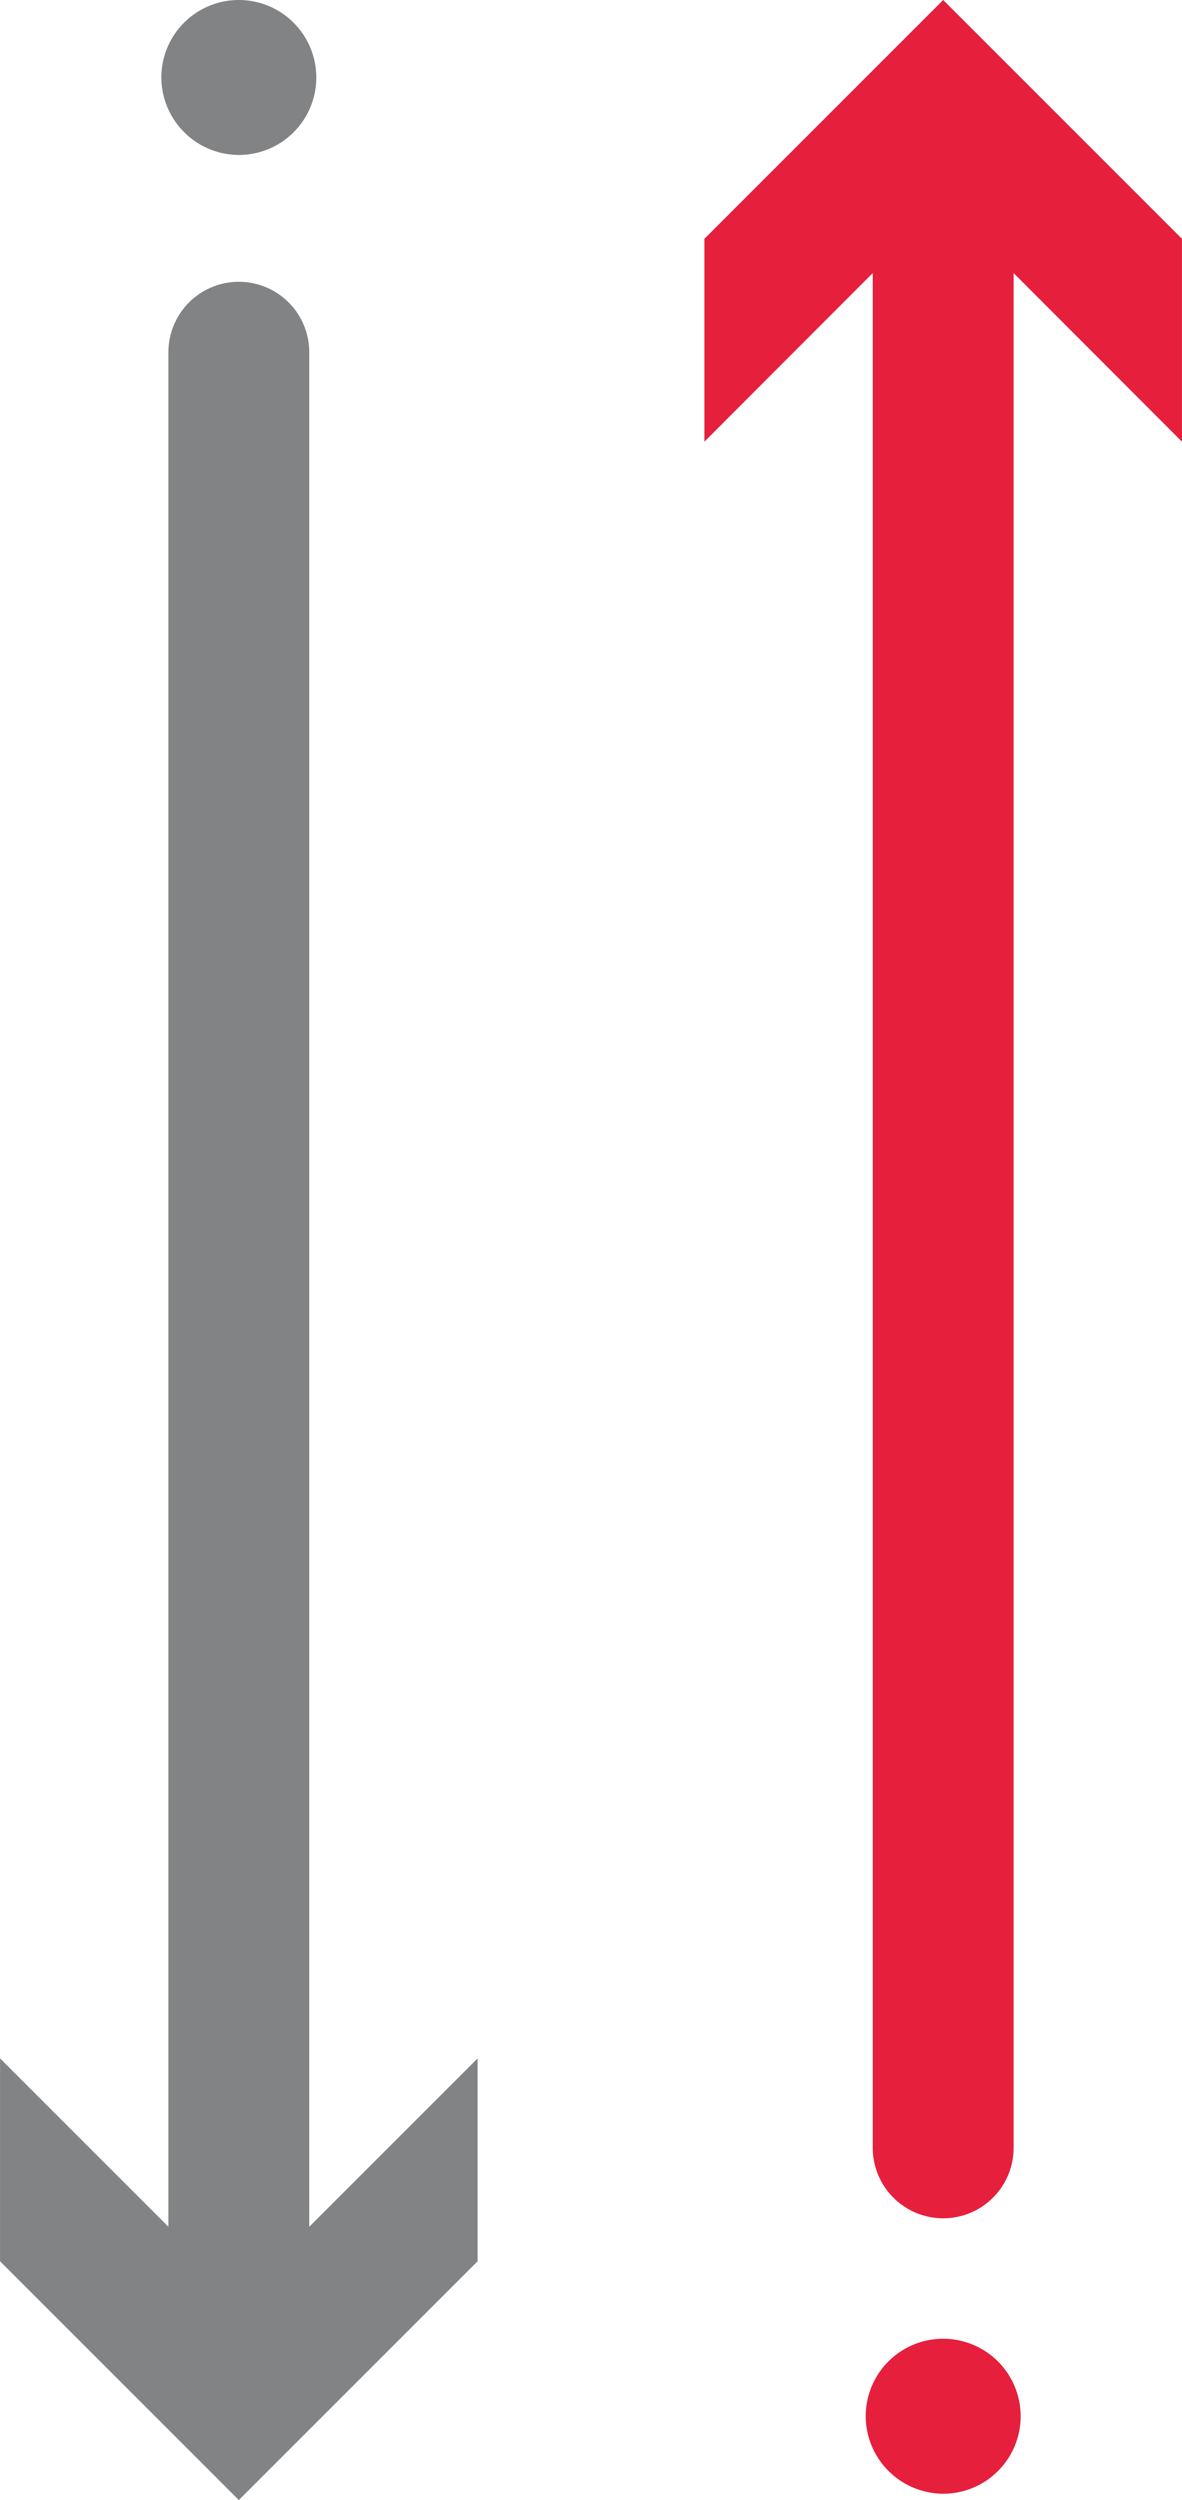
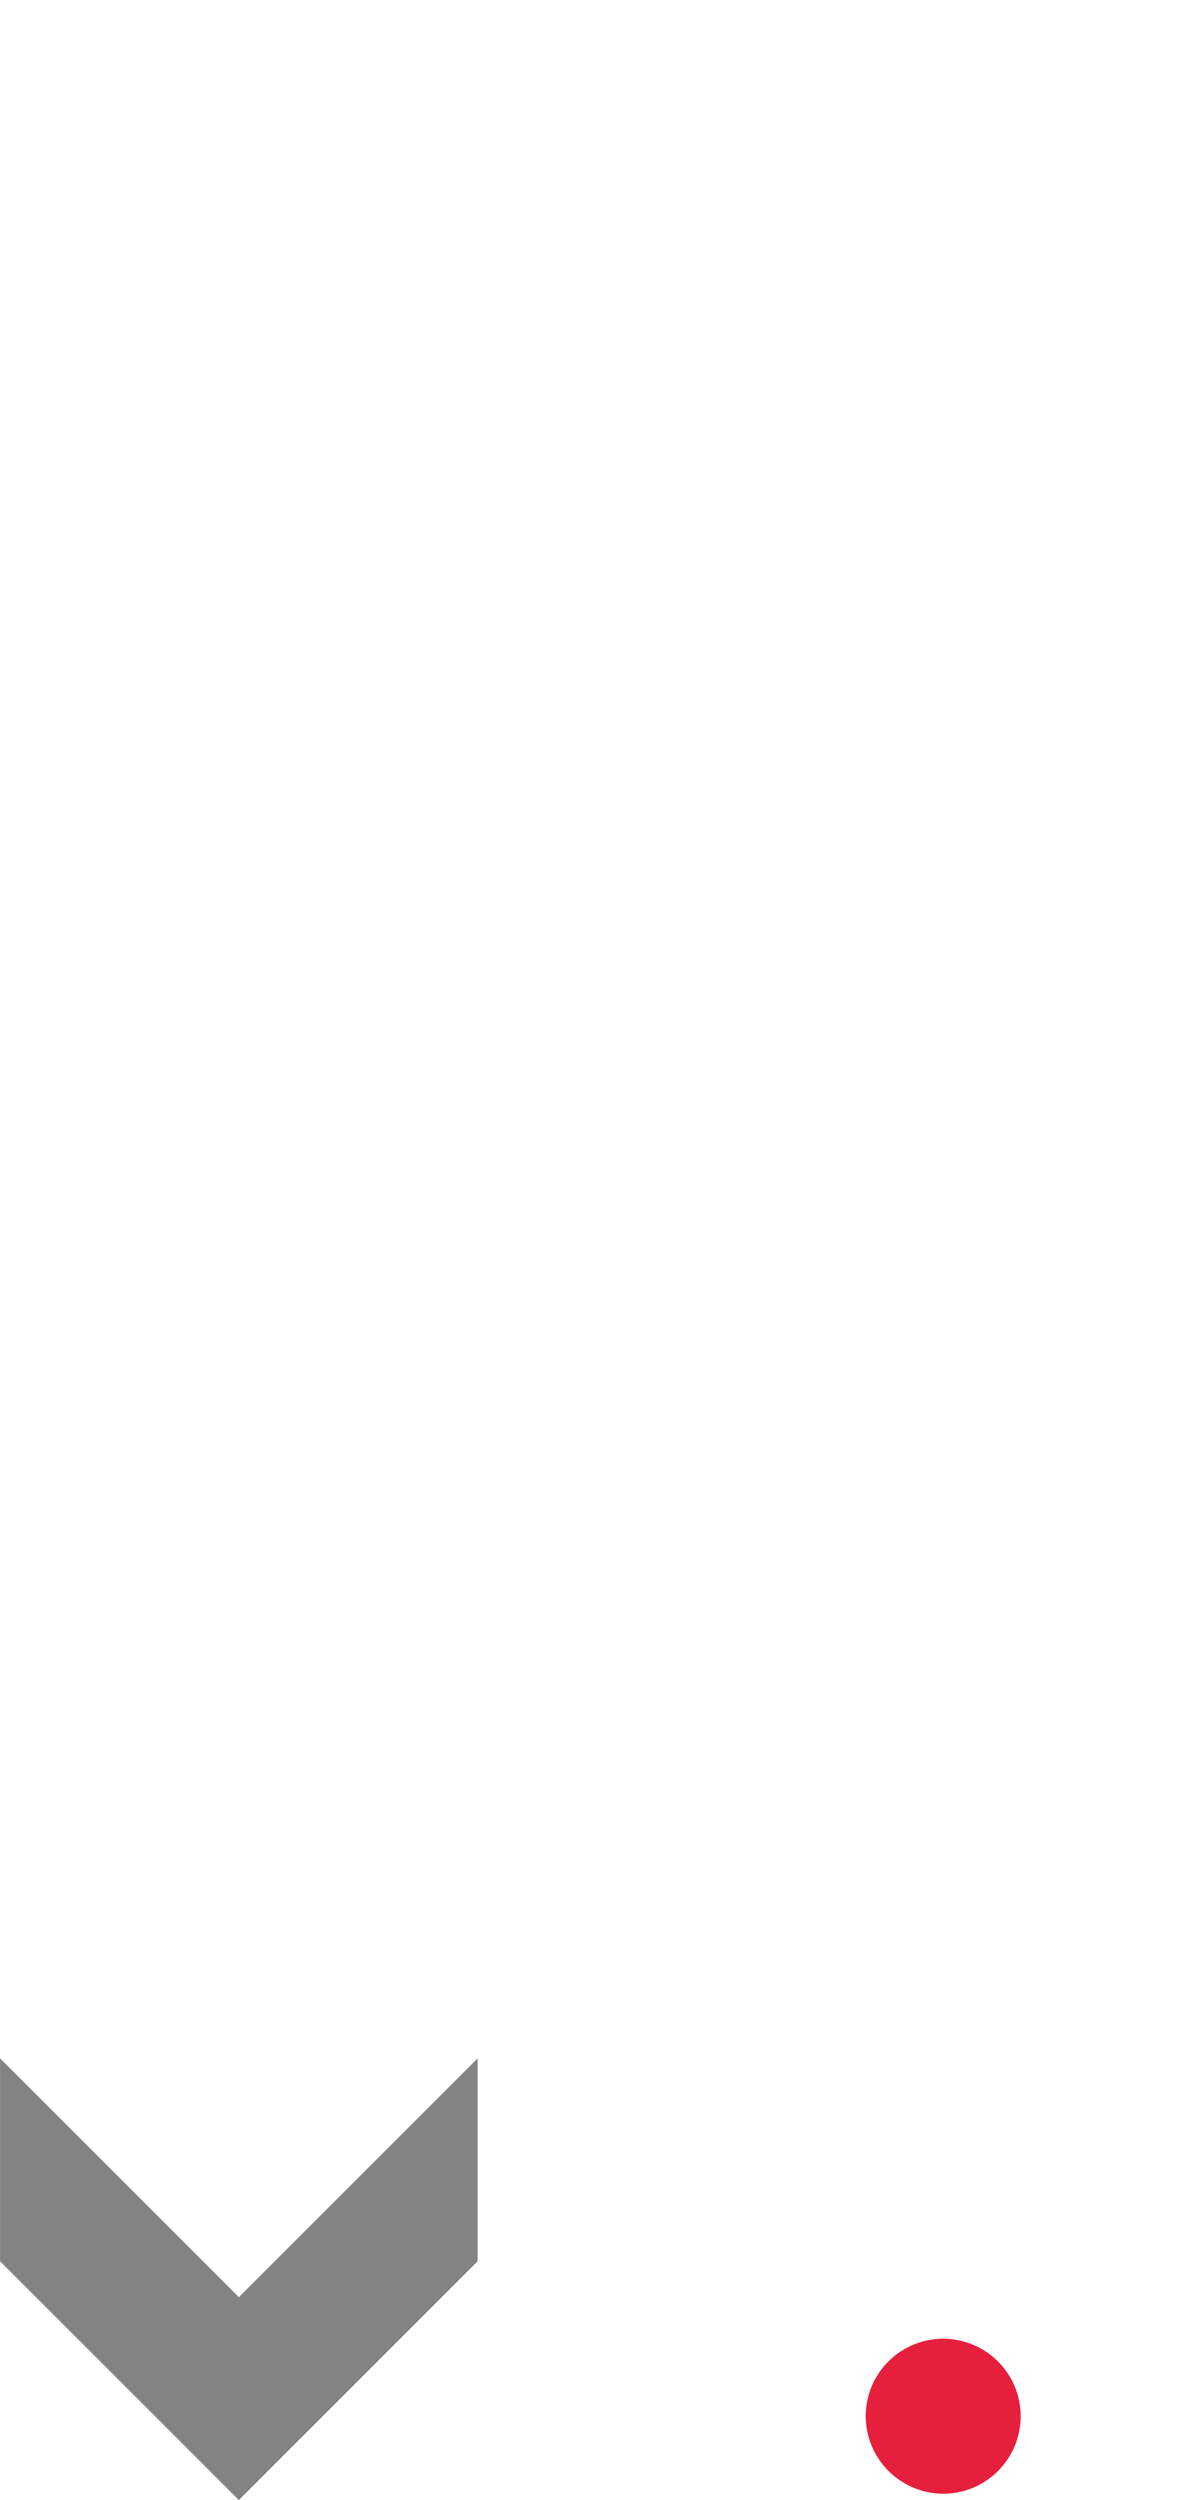
<svg xmlns="http://www.w3.org/2000/svg" width="11.84mm" height="25.04mm" viewBox="0 0 33.56 70.98">
  <title>LFF_icons</title>
-   <line x1="26.78" y1="60.98" x2="26.78" y2="4.57" fill="none" stroke="#e61f3d" stroke-linecap="round" stroke-linejoin="round" stroke-width="4" />
-   <polygon points="33.56 12.54 26.78 5.75 20 12.54 20 6.78 26.78 0 33.56 6.78 33.56 12.54" fill="#e61f3d" />
-   <line x1="6.78" y1="10" x2="6.78" y2="66.41" fill="none" stroke="#818385" stroke-linecap="round" stroke-linejoin="round" stroke-width="4" />
  <polygon points="0 58.44 6.78 65.22 13.56 58.44 13.56 64.2 6.78 70.98 0 64.2 0 58.44" fill="#818385" />
-   <path d="M6.78,4.4a2.2,2.2,0,1,0-2.2-2.2A2.21,2.21,0,0,0,6.78,4.4Z" fill="#818385" fill-rule="evenodd" />
  <path d="M26.78,70.8a2.2,2.2,0,1,0-2.2-2.2A2.21,2.21,0,0,0,26.78,70.8Z" fill="#e61f3d" fill-rule="evenodd" />
</svg>